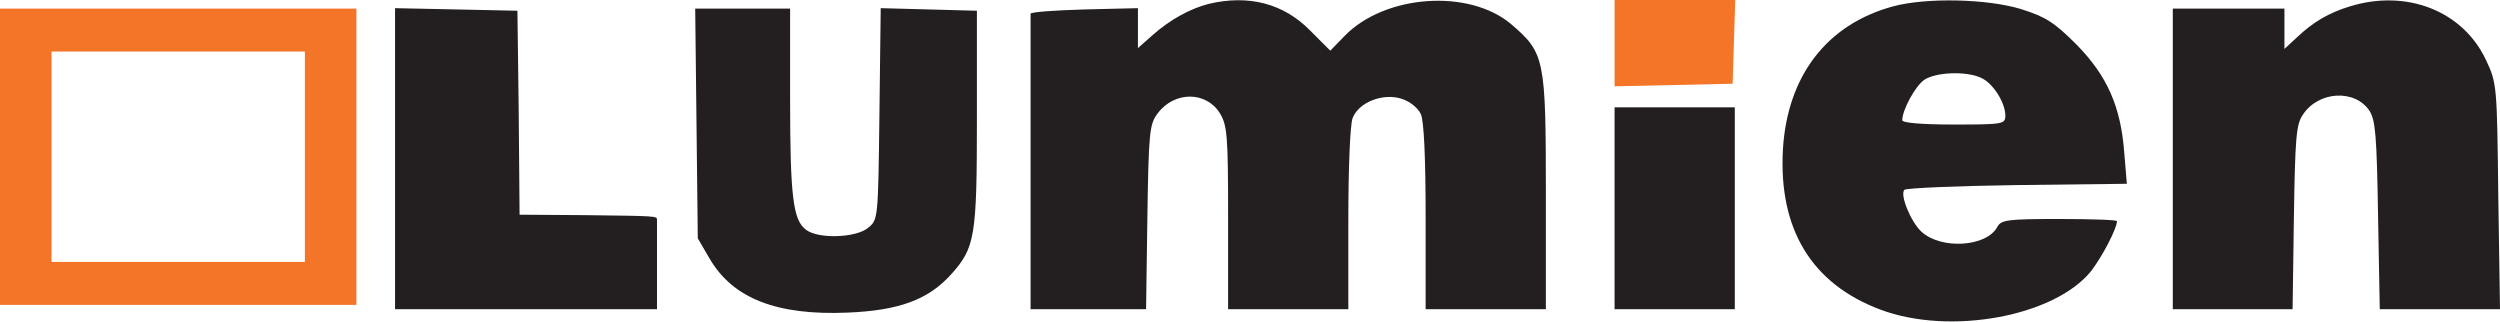
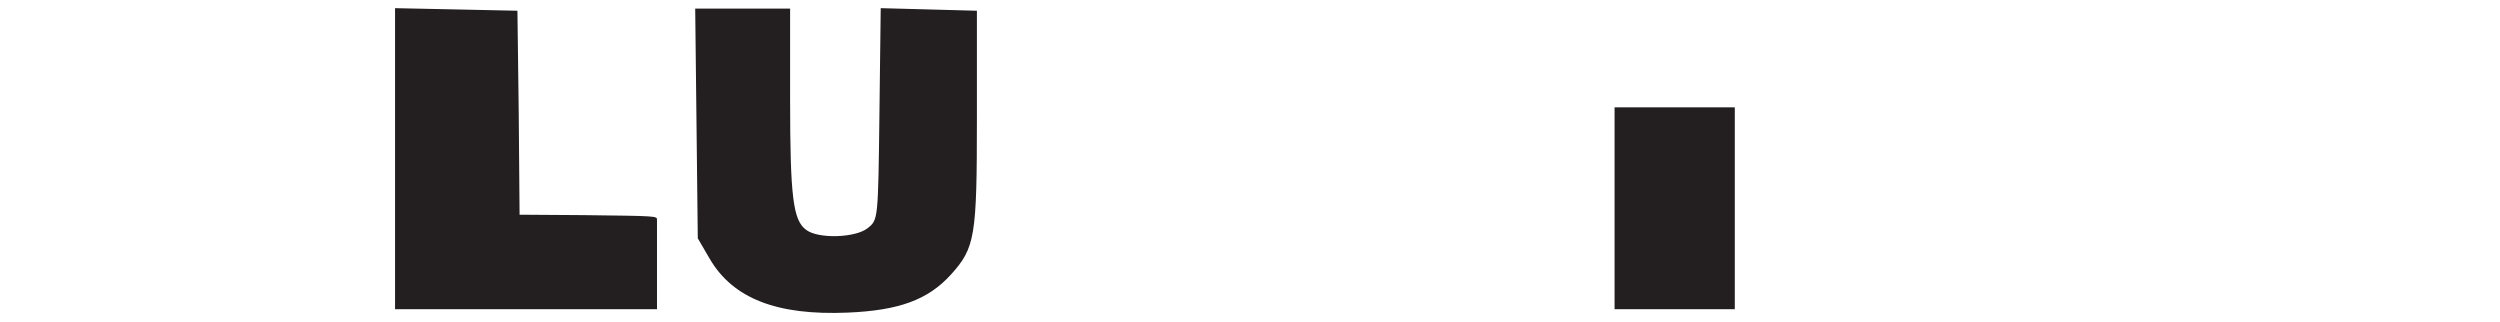
<svg xmlns="http://www.w3.org/2000/svg" id="Layer_1" viewBox="0 0 582.2 74.9">
  <style>.st0{fill:#231f20}.st1{fill:#f47528}</style>
-   <path class="st0" d="M281.5.9c-4.3 1.1-8.9 3.6-13 7.2l-3.5 3.1V1.9l-12.5.3c-6.9.2-12.5.6-12.5 1V72h26.9l.3-21.4c.3-19.9.5-21.7 2.4-24.2 3.9-5.2 11.3-5.2 14.5 0 1.7 2.8 1.9 5.2 1.9 24.3V72h28V51.1c0-11.5.4-22.1 1-23.6 1.4-3.7 7.1-5.9 11.4-4.5 1.9.6 3.8 2.1 4.5 3.6.7 1.6 1.1 9.9 1.1 23.9V72h28V44.7c0-31-.3-32.4-8-39-9.8-8.4-29.5-7-38.9 2.7l-3.3 3.4-4.7-4.7C298.9.8 290.8-1.3 281.5.9z" />
-   <path class="st1" d="M376 10v10.1l13.8-.3 13.7-.3.3-9.8.3-9.7H376v10z" />
-   <path class="st0" d="M440.8 1.5c-15.4 4.2-24.6 16.2-25.6 33.4-1 18.5 6.7 31.2 22.7 37.2 16.2 6.1 40.6 1.6 49.1-9 2.6-3.4 6-9.9 6-11.6 0-.3-6.1-.5-13.5-.5-12.1 0-13.5.2-14.4 1.9-2.5 4.6-13.1 5.3-17.7 1-2.5-2.4-5-8.6-3.9-9.7.4-.4 12.2-.9 26.2-1.1l25.6-.3-.6-7.2c-.8-10.8-4-18-11.2-25.3-5.2-5.2-7.2-6.4-12.9-8.2-7.9-2.4-22.1-2.7-29.8-.6zm20.5 16.6c2.8 1.2 5.7 5.8 5.7 8.8 0 2-.5 2.1-12 2.1-7.6 0-12-.4-12-1 0-2.4 3-7.9 5.1-9.4 2.7-1.8 9.7-2.1 13.2-.5zM547.2 1.5c-4.9 1.5-8.5 3.6-12.4 7.3l-2.8 2.6V2h-26v70h27.9l.3-21.3c.3-18.5.5-21.7 2.1-24 3.6-5.5 12.1-6 15.5-.9 1.4 2.2 1.7 5.7 2 24.4l.4 21.8h28l-.4-26.3c-.3-25.9-.3-26.3-2.9-31.8-5.4-11.4-18.5-16.5-31.7-12.4z" />
-   <path class="st1" d="M0 36.5V71h83V2H0v34.5zm71 0V61H12V12h59v24.5z" />
  <path class="st0" d="M92 37v35h61V62 51.2c0-.9.2-.9-17-1.1l-15-.1-.2-23.8-.3-23.7-14.2-.3L92 1.9V37zM162.2 28.7l.3 26.8 2.8 4.8c5.4 9.2 15.6 13.2 32.1 12.5 12-.5 18.7-3 24-8.8 5.7-6.3 6.1-8.8 6.1-36.5v-25l-11.2-.3-11.2-.3-.3 24.7c-.3 24.5-.3 24.6-2.7 26.5-2.8 2.3-11.6 2.6-14.4.4-3-2.2-3.7-7.7-3.7-30.3V2h-22.1l.3 26.7zM376 48.5V72h28V25h-28v23.5z" />
</svg>